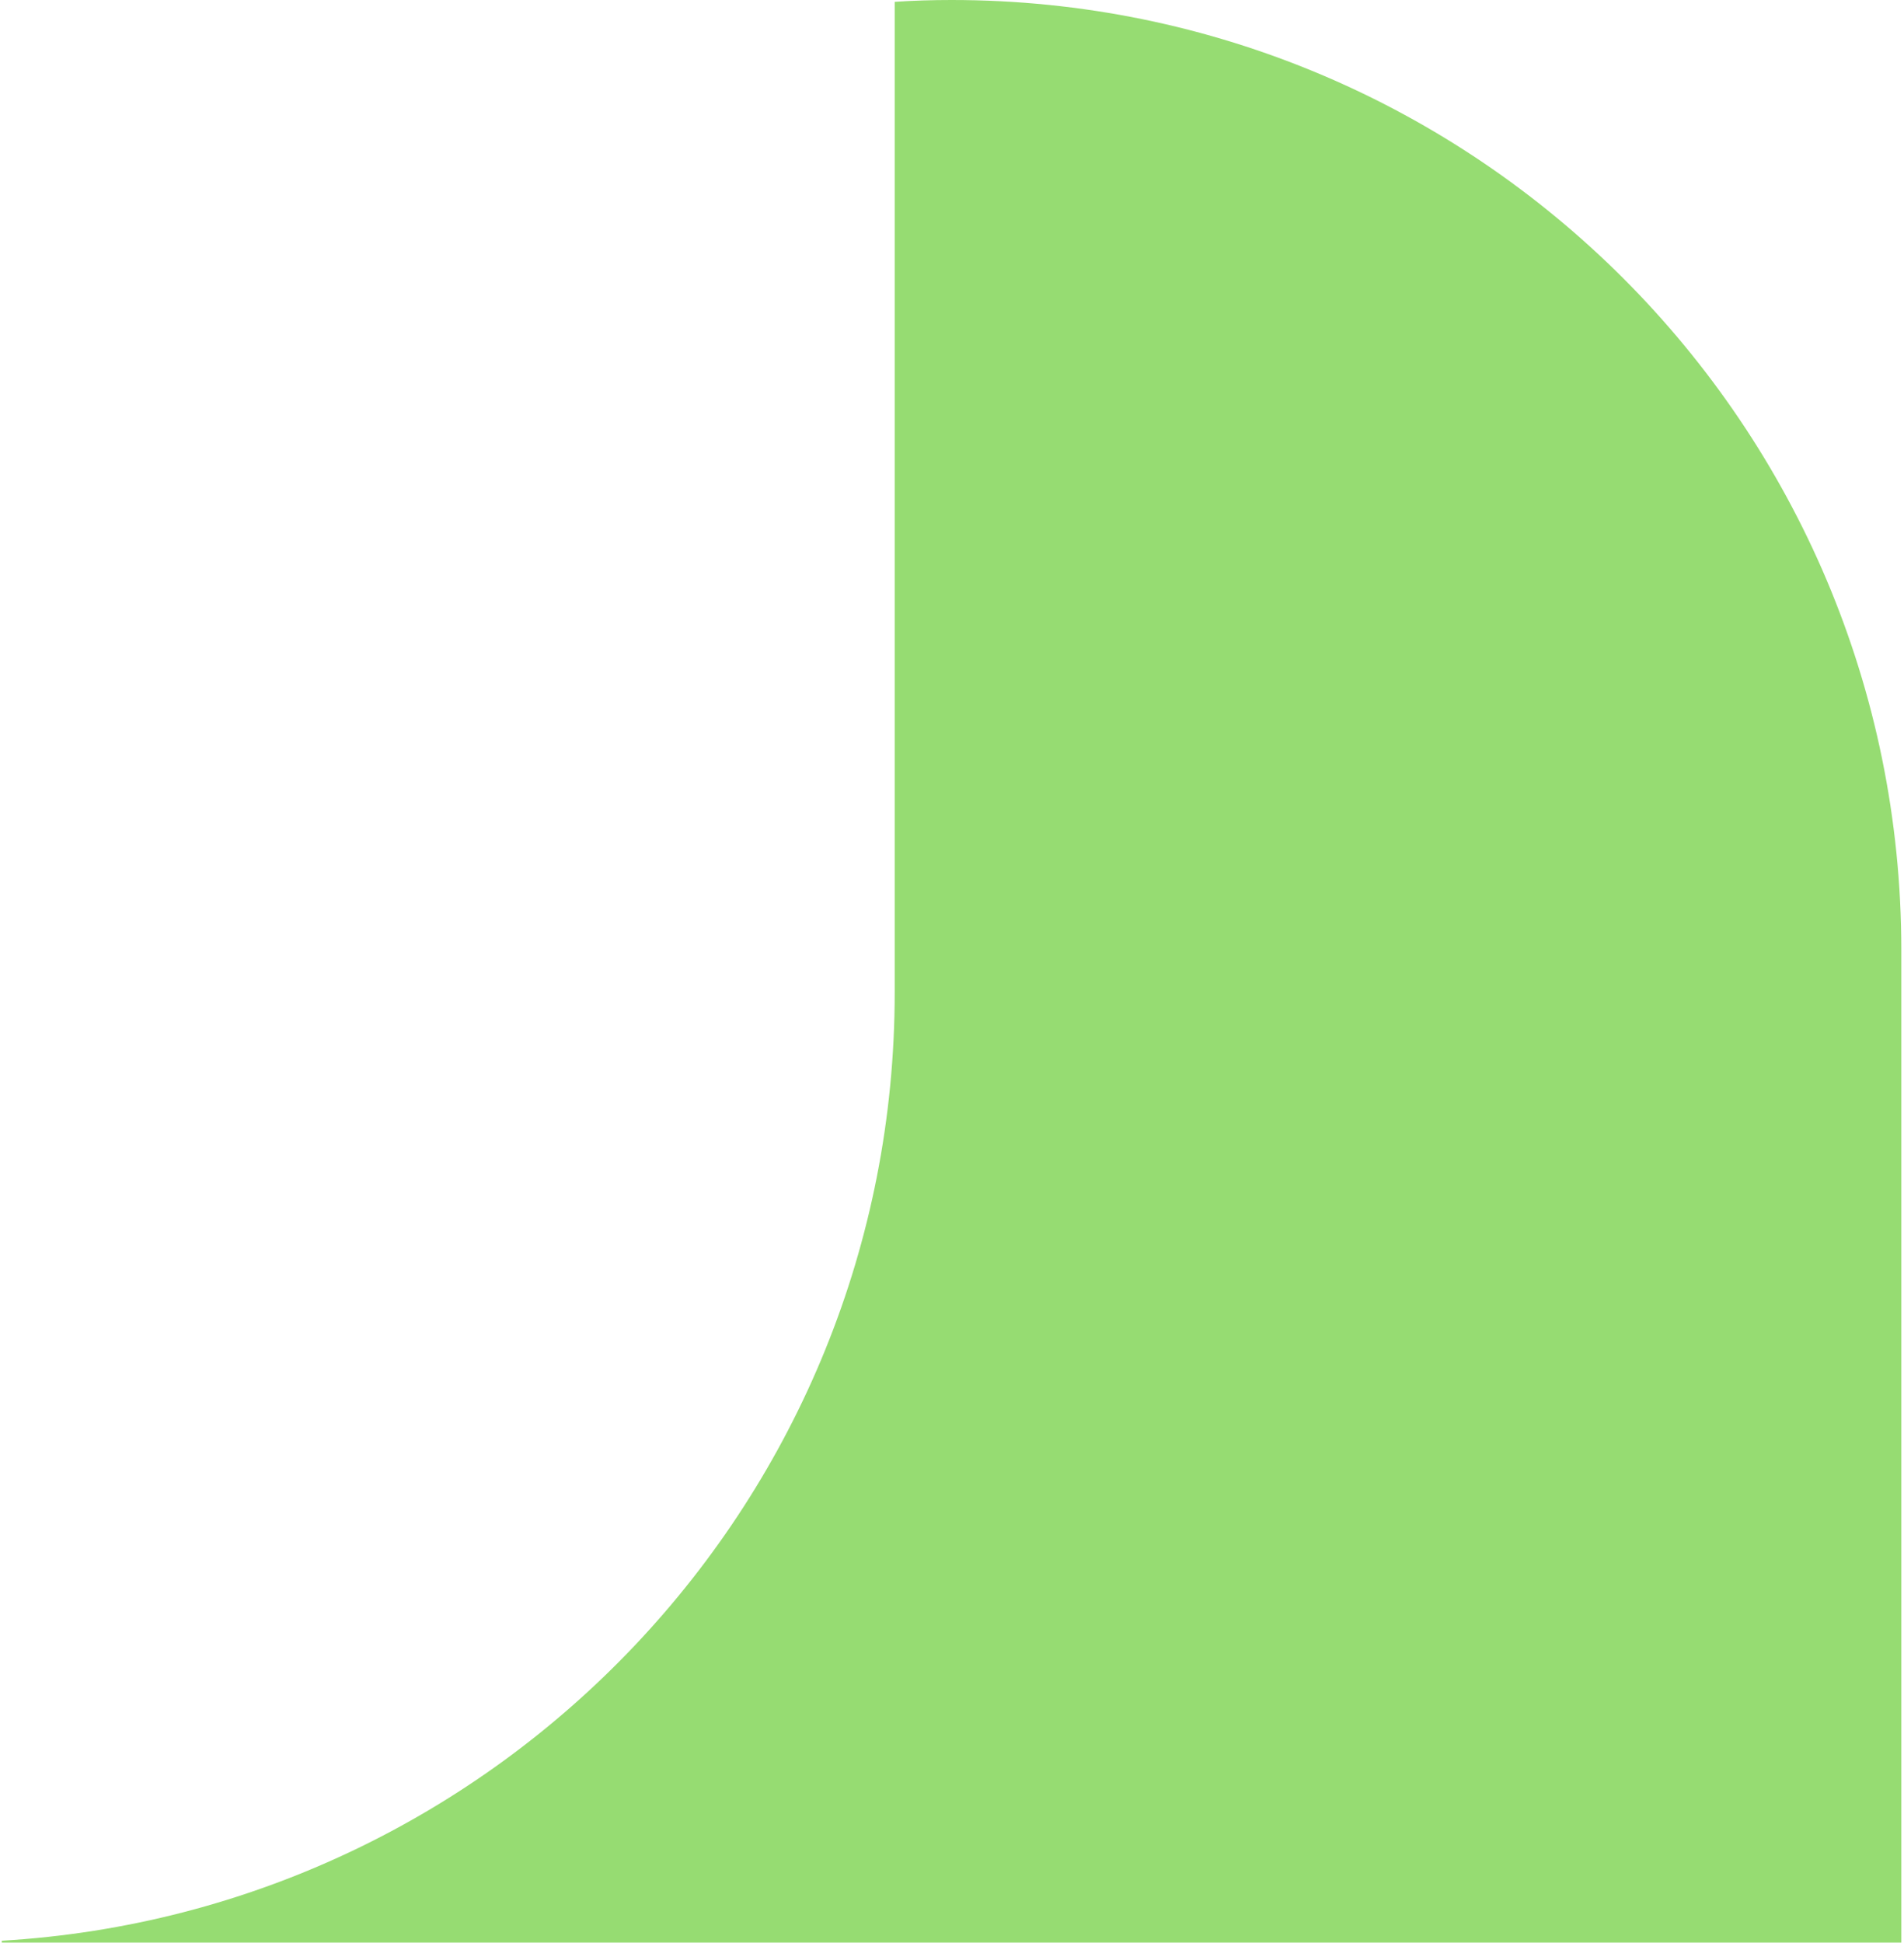
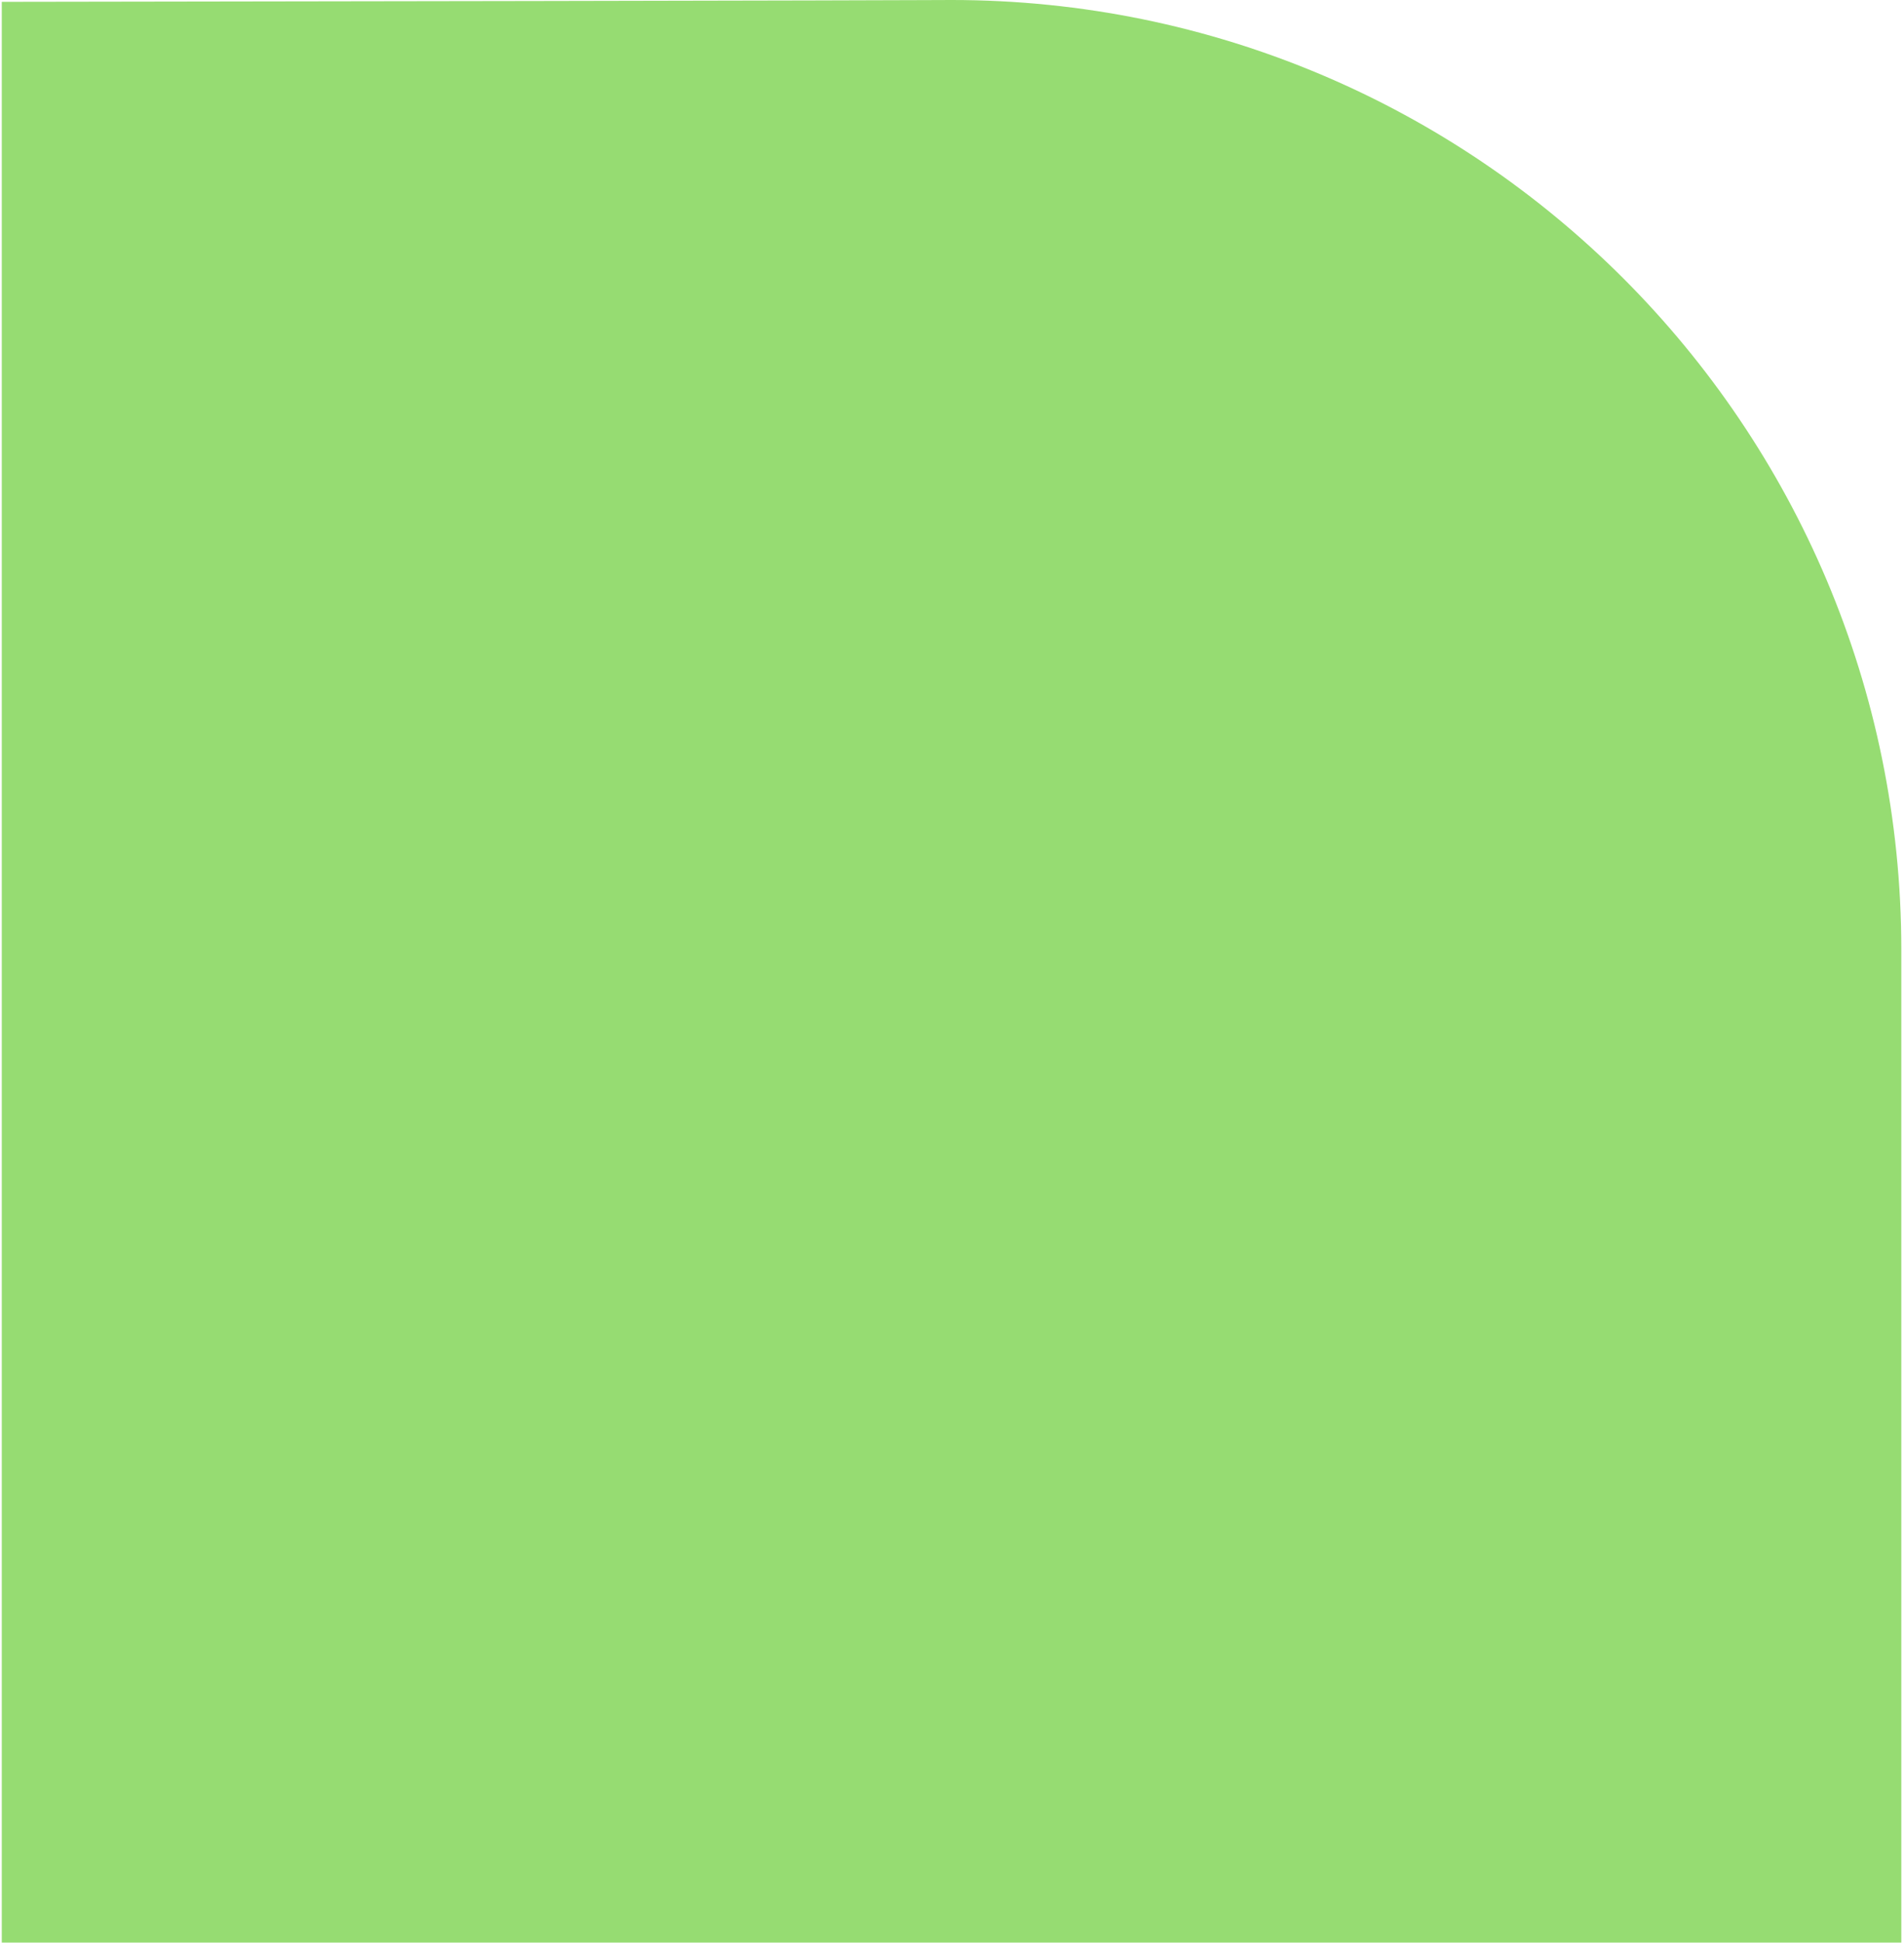
<svg xmlns="http://www.w3.org/2000/svg" width="454" height="463" viewBox="0 0 454 463" fill="none">
-   <path d="M453.36 226.407V462.977H0.425V462.539C119.191 455.556 213.338 357.033 213.338 236.547V0.438C217.81 0.138 222.351 0 226.893 0C289.434 0 346.051 25.351 387.038 66.304C428.026 107.28 453.36 163.882 453.36 226.407Z" fill="#96DC72" />
+   <path d="M453.36 226.407V462.977H0.425V462.539V0.438C217.81 0.138 222.351 0 226.893 0C289.434 0 346.051 25.351 387.038 66.304C428.026 107.28 453.36 163.882 453.36 226.407Z" fill="#96DC72" />
</svg>